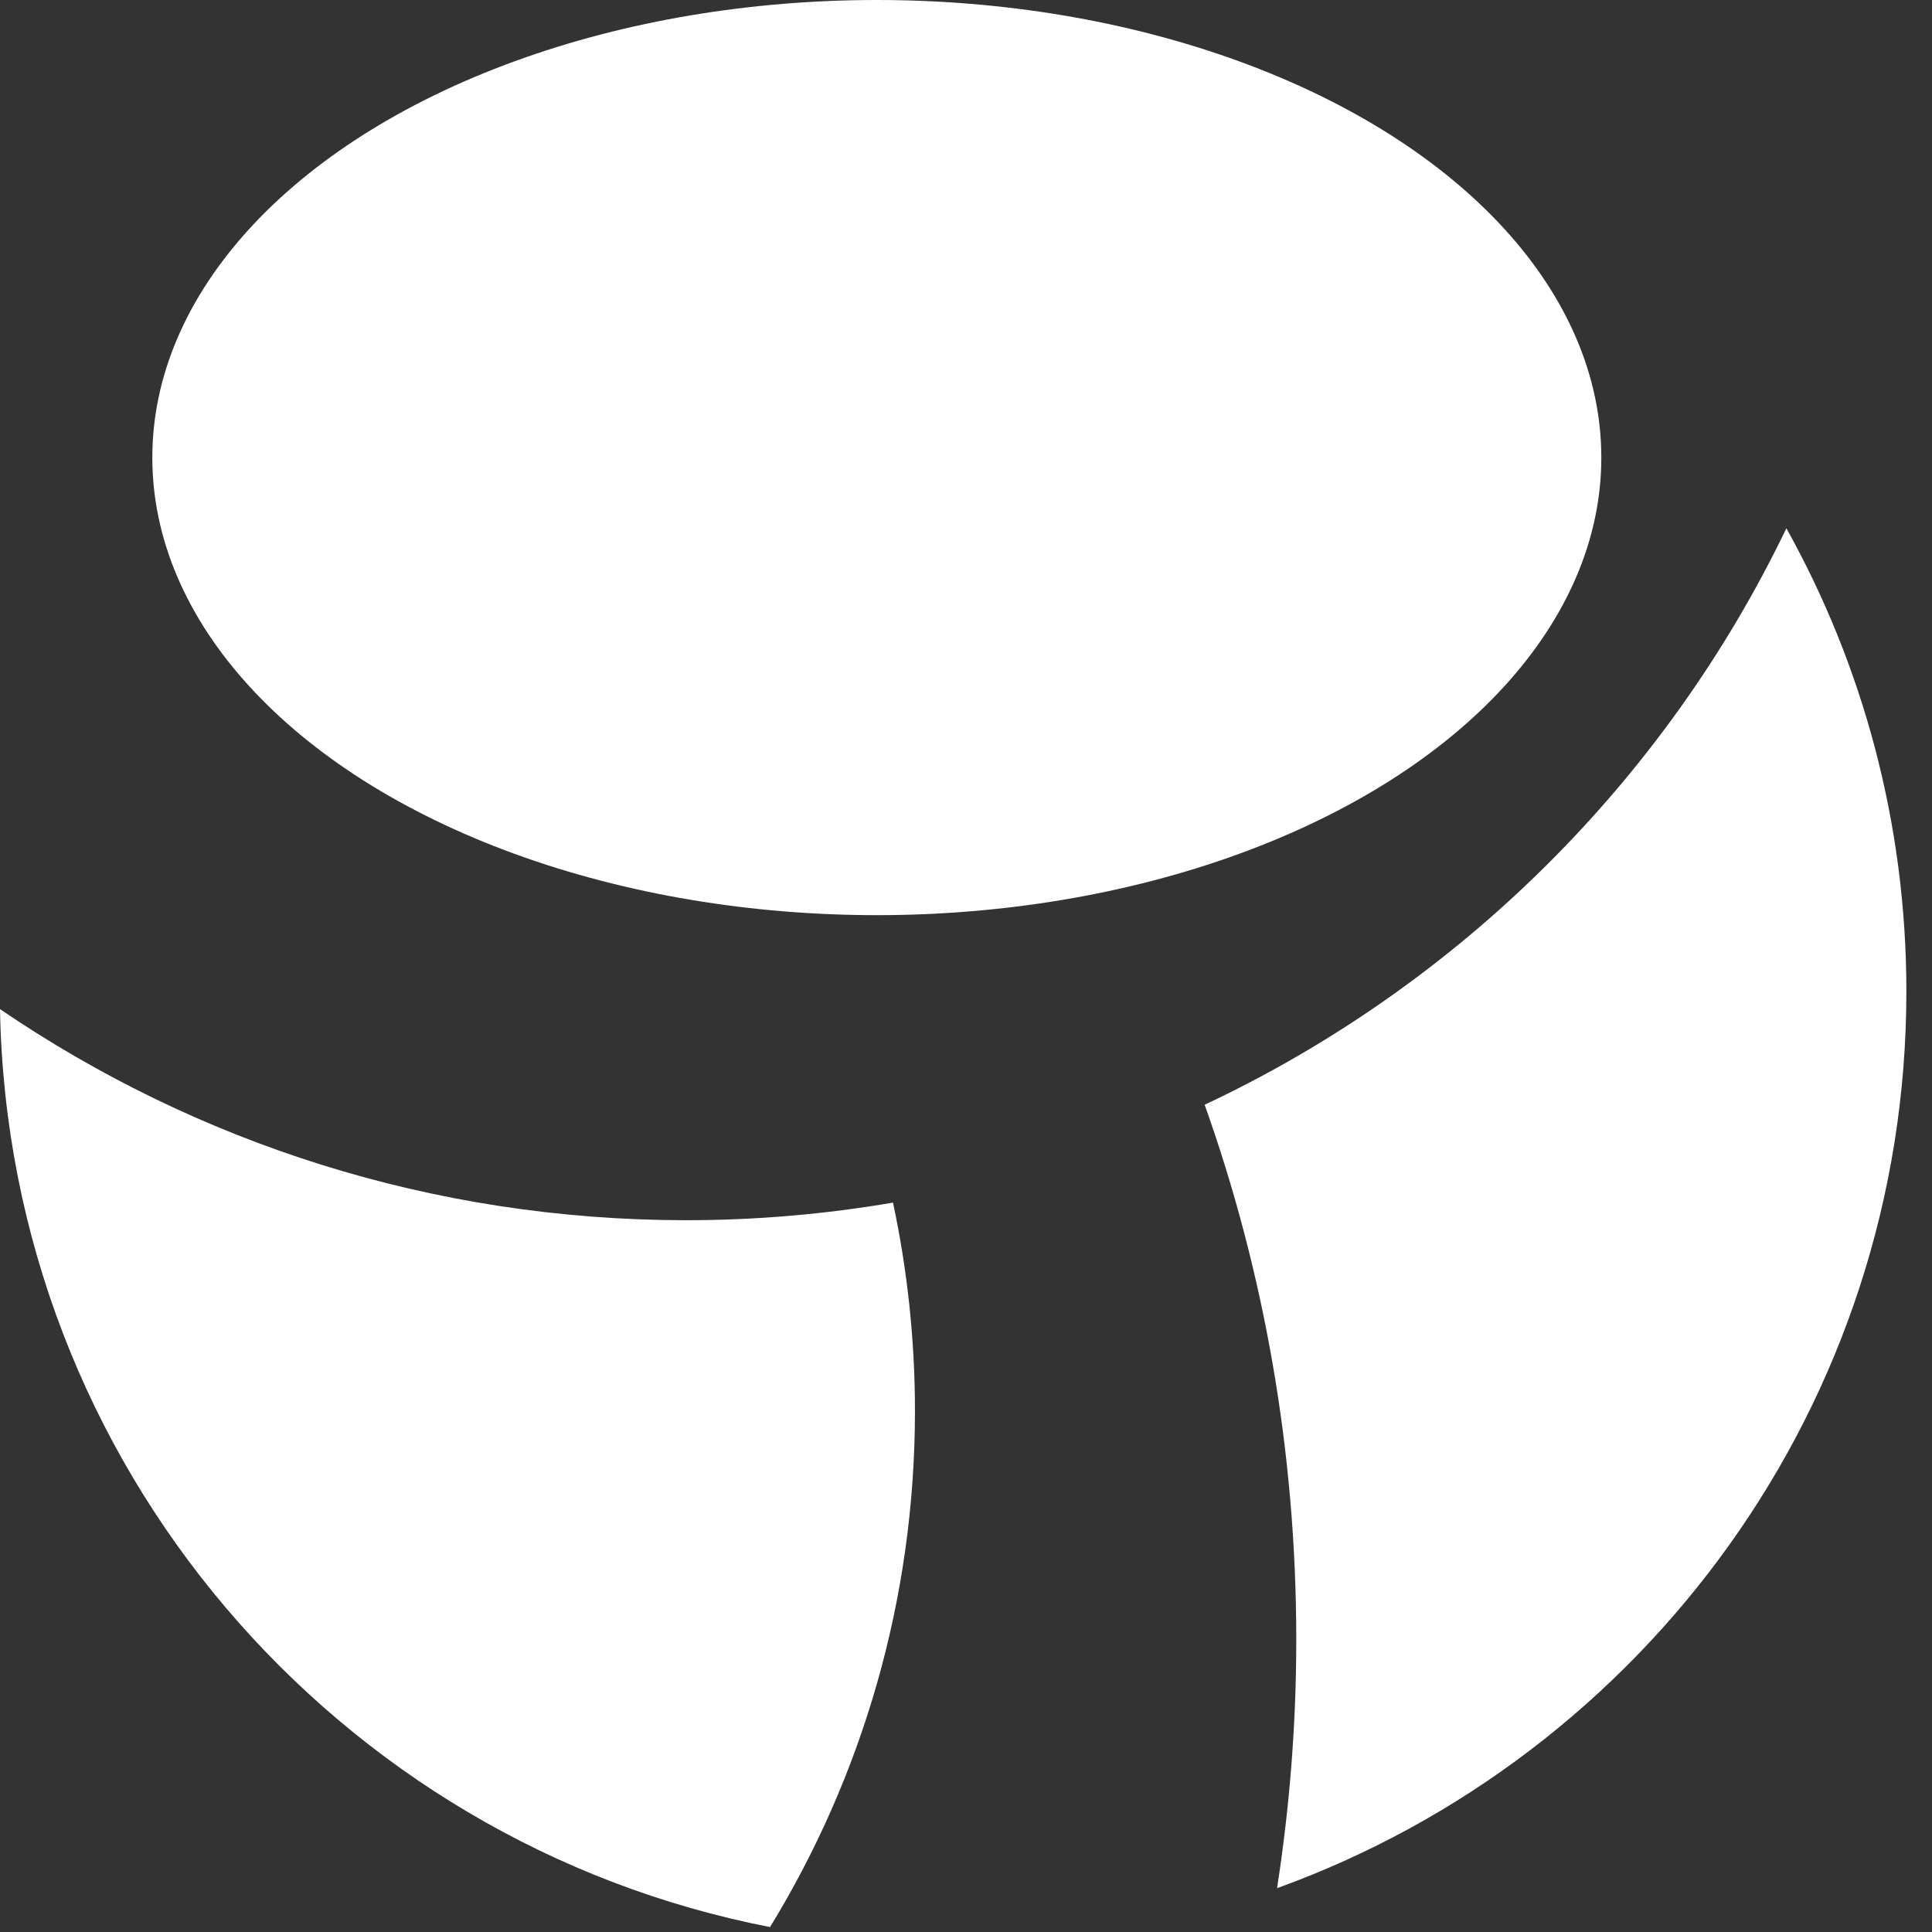
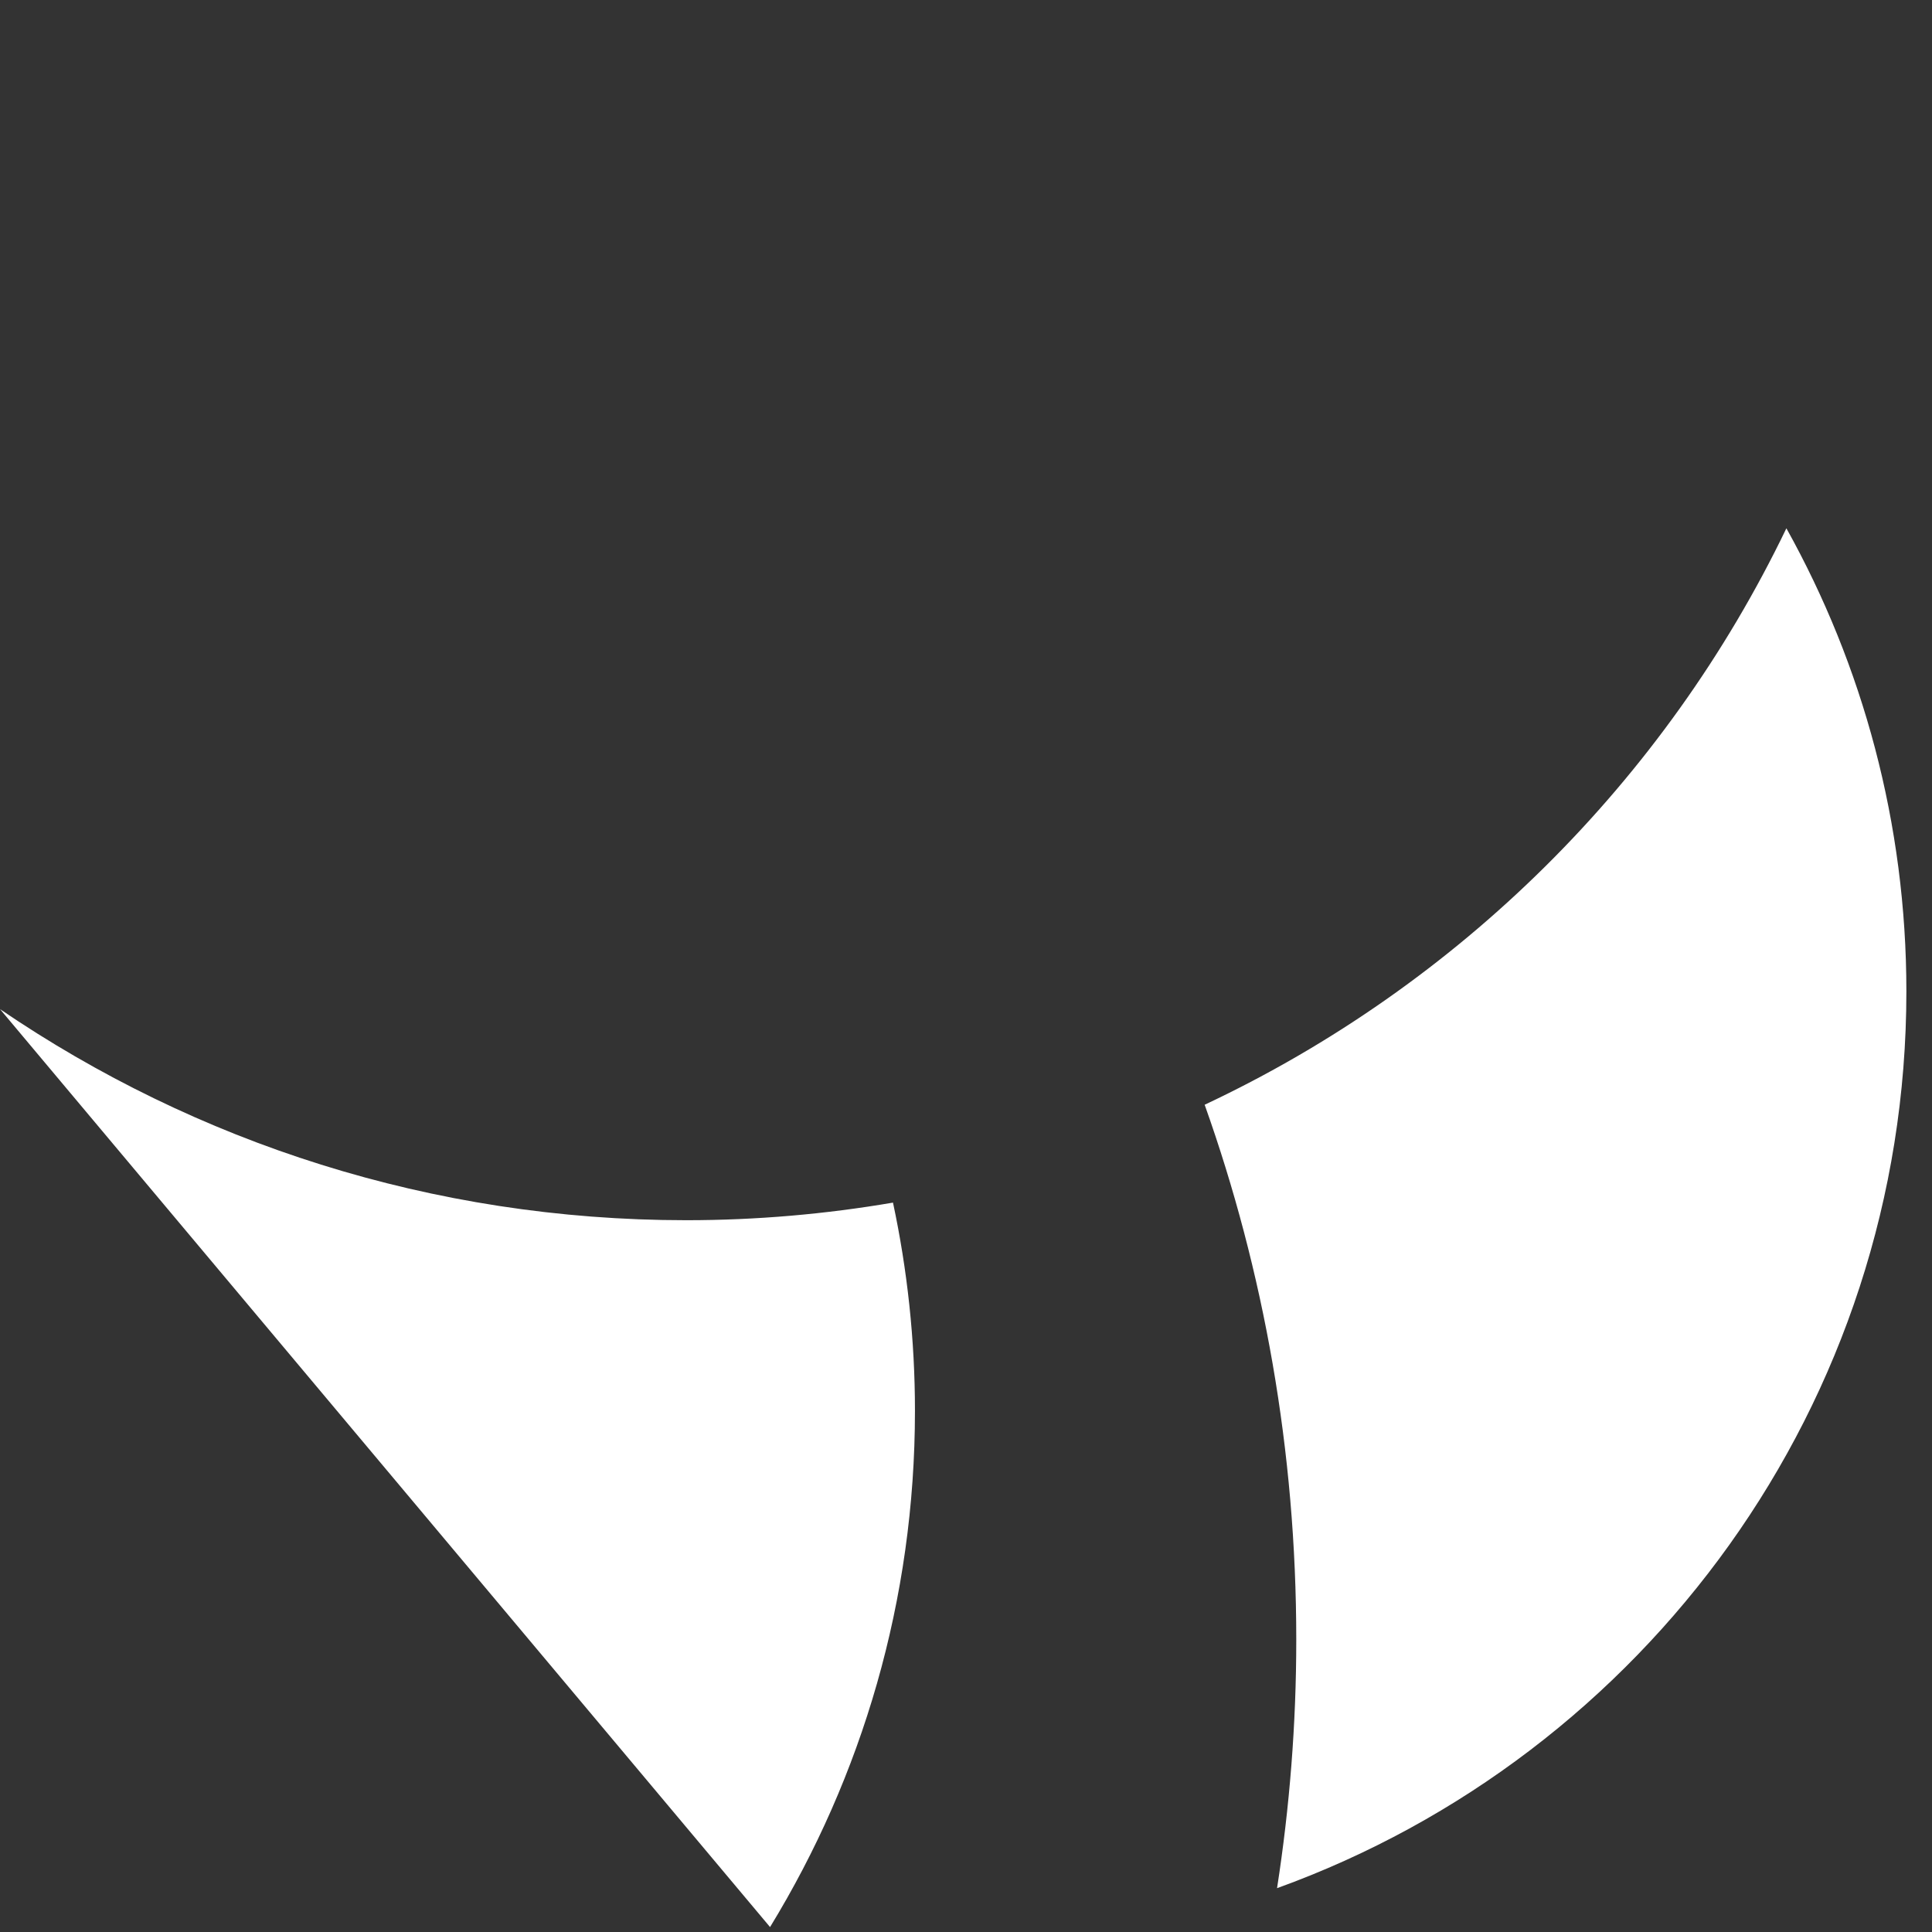
<svg xmlns="http://www.w3.org/2000/svg" fill="none" viewBox="0 0 38 38" height="38" width="38">
  <rect x="0" y="0" width="38" height="38" fill="#333333" stroke="none" />
-   <path fill="white" d="M0 19.848C3.846 22.468 8.492 24 13.496 24C14.883 24 16.241 23.88 17.564 23.654C17.846 24.975 17.996 26.345 17.996 27.75C17.996 31.47 16.954 34.946 15.146 37.903C6.623 36.246 0.163 28.817 0 19.848ZM35.136 10.391C36.638 13.088 37.496 16.194 37.496 19.5C37.496 27.618 32.336 34.529 25.118 37.138C25.365 35.548 25.496 33.916 25.496 32.25C25.496 28.541 24.857 24.994 23.694 21.729C28.69 19.38 32.745 15.362 35.136 10.391Z" />
-   <ellipse fill="white" ry="9" rx="14.25" cy="9" cx="17.246" />
+   <path fill="white" d="M0 19.848C3.846 22.468 8.492 24 13.496 24C14.883 24 16.241 23.88 17.564 23.654C17.846 24.975 17.996 26.345 17.996 27.75C17.996 31.47 16.954 34.946 15.146 37.903ZM35.136 10.391C36.638 13.088 37.496 16.194 37.496 19.5C37.496 27.618 32.336 34.529 25.118 37.138C25.365 35.548 25.496 33.916 25.496 32.25C25.496 28.541 24.857 24.994 23.694 21.729C28.69 19.38 32.745 15.362 35.136 10.391Z" />
</svg>